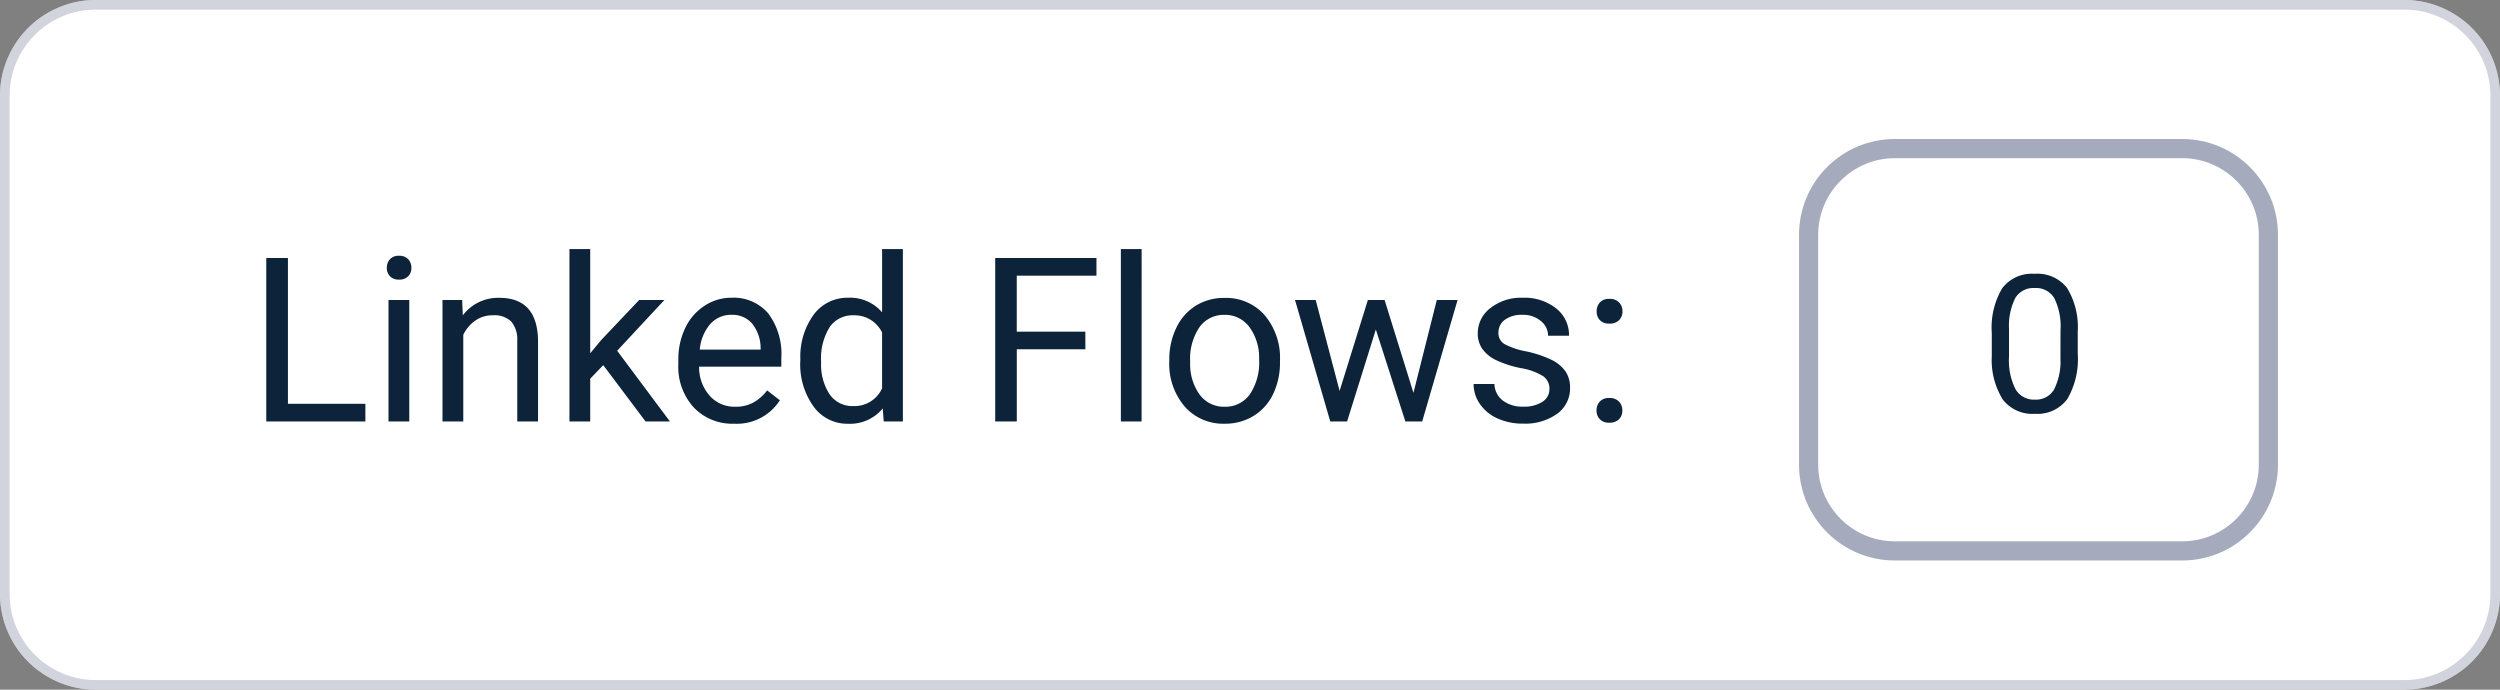
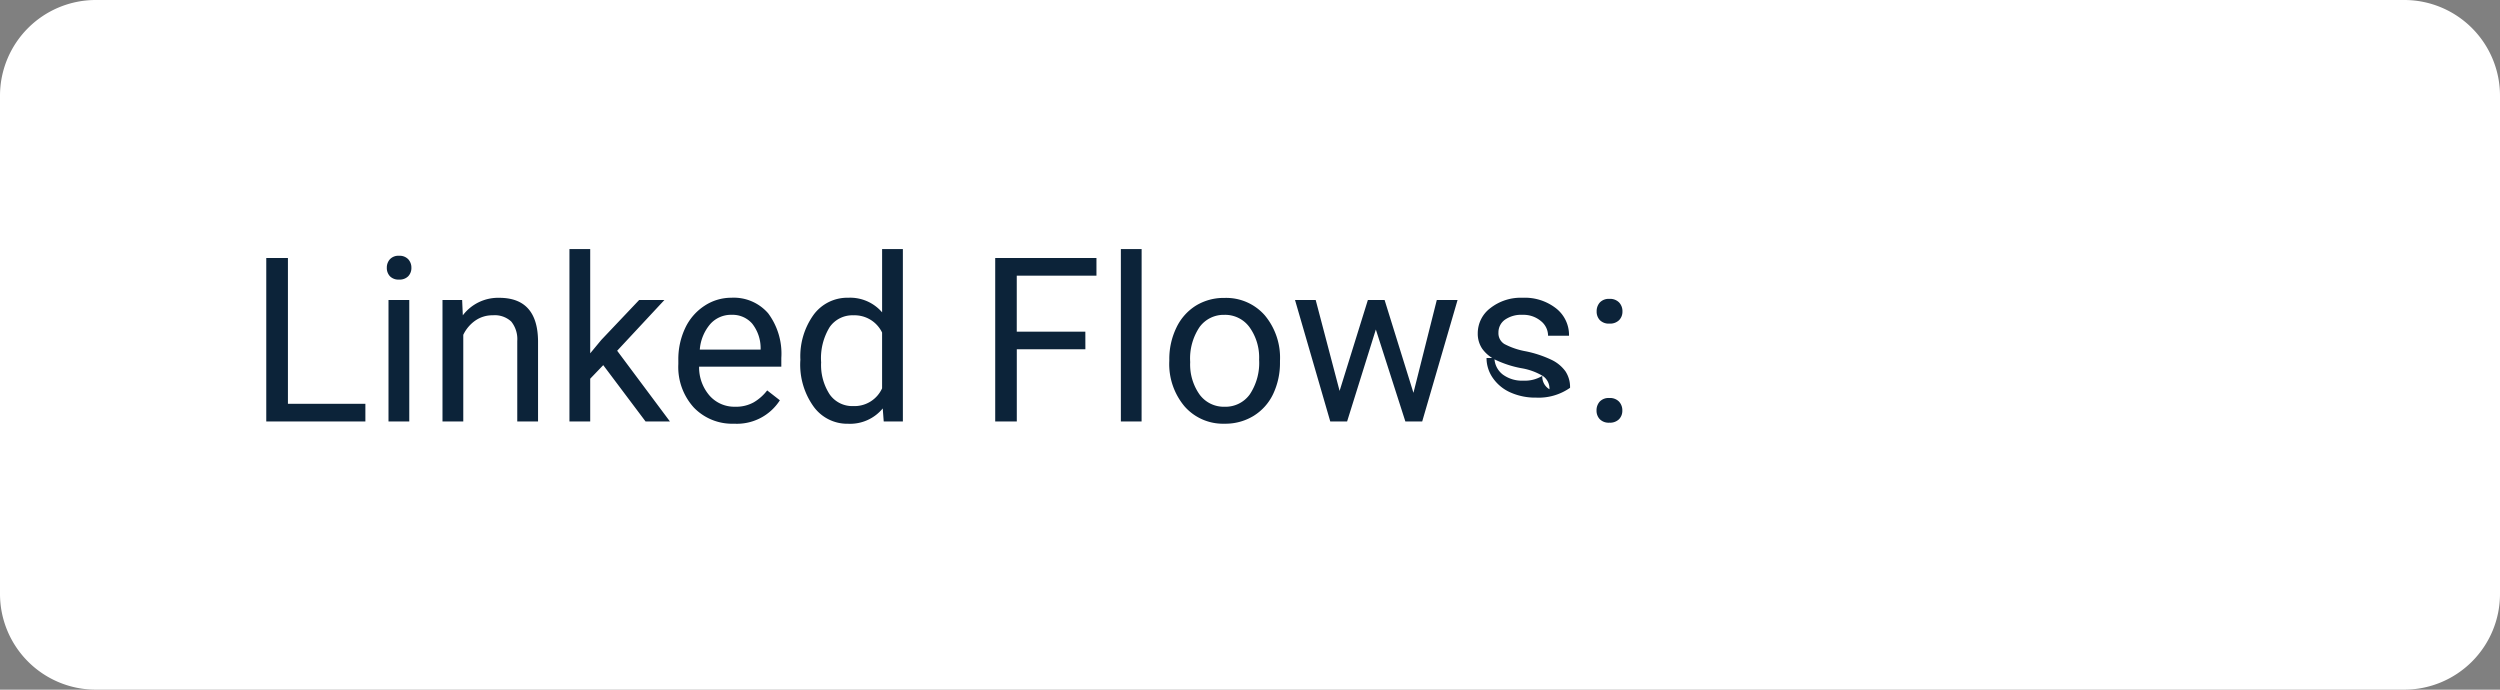
<svg xmlns="http://www.w3.org/2000/svg" width="130.5" height="36" viewBox="0 0 130.5 36">
  <rect x="0" y="0" width="130.5" height="36" fill="#808080" stroke="none" />
  <g id="Group_1119" data-name="Group 1119" transform="translate(-286.135 -197.252)">
    <g id="Field_1" data-name="Field 1" transform="translate(286.135 197.252)" fill="#fff">
      <path d="M5,0H125.5a5,5,0,0,1,5,5V31a5,5,0,0,1-5,5H5a5,5,0,0,1-5-5V5A5,5,0,0,1,5,0Z" stroke="none" />
-       <path d="M 5 0.5 C 2.519 0.5 0.5 2.519 0.5 5 L 0.5 31 C 0.5 33.481 2.519 35.5 5 35.5 L 125.5 35.5 C 127.981 35.5 130 33.481 130 31 L 130 5 C 130 2.519 127.981 0.5 125.5 0.5 L 5 0.5 M 5 0 L 125.5 0 C 128.261 0 130.5 2.239 130.5 5 L 130.5 31 C 130.5 33.761 128.261 36 125.5 36 L 5 36 C 2.239 36 0 33.761 0 31 L 0 5 C 0 2.239 2.239 0 5 0 Z" stroke="none" fill="rgba(165,170,188,0.5)" />
    </g>
-     <path id="Path_1021" data-name="Path 1021" d="M2.121-.92H6.164V0H.99V-8.531H2.121ZM8.455,0H7.371V-6.34H8.455ZM7.283-8.021a.647.647,0,0,1,.161-.445.6.6,0,0,1,.478-.182.614.614,0,0,1,.48.182.64.64,0,0,1,.164.445.619.619,0,0,1-.164.439.626.626,0,0,1-.48.176.616.616,0,0,1-.478-.176A.626.626,0,0,1,7.283-8.021ZM11.215-6.34l.035.8a2.31,2.31,0,0,1,1.9-.914q2.01,0,2.027,2.268V0H14.092V-4.2a1.459,1.459,0,0,0-.313-1.014,1.256,1.256,0,0,0-.958-.328,1.564,1.564,0,0,0-.926.281,1.91,1.91,0,0,0-.621.738V0H10.189V-6.34Zm7.365,3.4-.68.709V0H16.816V-9H17.9v5.443l.58-.7L20.455-6.34h1.318L19.307-3.691,22.061,0H20.789ZM25.406.117a2.77,2.77,0,0,1-2.1-.847A3.142,3.142,0,0,1,22.5-2.994v-.2a3.8,3.8,0,0,1,.36-1.685,2.811,2.811,0,0,1,1.008-1.16,2.534,2.534,0,0,1,1.4-.419,2.374,2.374,0,0,1,1.922.814,3.526,3.526,0,0,1,.686,2.332v.451H23.584a2.254,2.254,0,0,0,.548,1.515,1.722,1.722,0,0,0,1.333.577A1.888,1.888,0,0,0,26.438-1a2.444,2.444,0,0,0,.7-.621l.662.516A2.662,2.662,0,0,1,25.406.117Zm-.135-5.684a1.446,1.446,0,0,0-1.1.478,2.321,2.321,0,0,0-.551,1.339h3.176v-.082a2.065,2.065,0,0,0-.445-1.28A1.361,1.361,0,0,0,25.271-5.566Zm3.6,2.344a3.714,3.714,0,0,1,.691-2.347,2.186,2.186,0,0,1,1.811-.888,2.2,2.2,0,0,1,1.764.762V-9h1.084V0h-1L33.17-.68a2.208,2.208,0,0,1-1.811.8,2.165,2.165,0,0,1-1.8-.9,3.756,3.756,0,0,1-.694-2.355Zm1.084.123A2.812,2.812,0,0,0,30.4-1.412a1.44,1.44,0,0,0,1.23.609,1.581,1.581,0,0,0,1.506-.926V-4.641a1.593,1.593,0,0,0-1.494-.9,1.446,1.446,0,0,0-1.242.615A3.1,3.1,0,0,0,29.953-3.1Zm13.793-.668h-3.58V0H39.041V-8.531h5.285v.92h-4.16v2.924h3.58ZM46.682,0H45.6V-9h1.084Zm1.447-3.229A3.745,3.745,0,0,1,48.5-4.9a2.732,2.732,0,0,1,1.02-1.148,2.775,2.775,0,0,1,1.491-.4,2.674,2.674,0,0,1,2.095.9,3.449,3.449,0,0,1,.8,2.385V-3.1a3.777,3.777,0,0,1-.354,1.661A2.692,2.692,0,0,1,52.532-.293a2.807,2.807,0,0,1-1.515.41,2.667,2.667,0,0,1-2.089-.9,3.432,3.432,0,0,1-.8-2.373Zm1.09.129a2.712,2.712,0,0,0,.489,1.693,1.566,1.566,0,0,0,1.31.639,1.556,1.556,0,0,0,1.313-.647,2.966,2.966,0,0,0,.486-1.813,2.708,2.708,0,0,0-.5-1.69,1.574,1.574,0,0,0-1.315-.647,1.557,1.557,0,0,0-1.295.639A2.944,2.944,0,0,0,49.219-3.1ZM60.873-1.494,62.092-6.34h1.084L61.33,0h-.879L58.91-4.8,57.41,0h-.879l-1.84-6.34H55.77l1.248,4.746L58.494-6.34h.873Zm7.1-.187a.8.8,0,0,0-.331-.683,3.187,3.187,0,0,0-1.154-.419,5.457,5.457,0,0,1-1.307-.422,1.859,1.859,0,0,1-.715-.586A1.4,1.4,0,0,1,64.23-4.6a1.645,1.645,0,0,1,.659-1.318,2.574,2.574,0,0,1,1.685-.539,2.649,2.649,0,0,1,1.749.557,1.768,1.768,0,0,1,.671,1.424H67.9a.979.979,0,0,0-.378-.768,1.416,1.416,0,0,0-.952-.322,1.482,1.482,0,0,0-.926.258.812.812,0,0,0-.334.674.658.658,0,0,0,.311.592,3.821,3.821,0,0,0,1.122.381,5.847,5.847,0,0,1,1.315.434,1.919,1.919,0,0,1,.747.606,1.491,1.491,0,0,1,.243.864A1.623,1.623,0,0,1,68.373-.4a2.851,2.851,0,0,1-1.764.513,3.193,3.193,0,0,1-1.348-.27,2.192,2.192,0,0,1-.917-.753,1.815,1.815,0,0,1-.331-1.046H65.1a1.122,1.122,0,0,0,.437.864,1.693,1.693,0,0,0,1.075.319,1.748,1.748,0,0,0,.987-.249A.765.765,0,0,0,67.969-1.682ZM70.43-.568a.679.679,0,0,1,.167-.469.636.636,0,0,1,.5-.187.655.655,0,0,1,.507.188.665.665,0,0,1,.173.469.629.629,0,0,1-.173.451A.667.667,0,0,1,71.1.064a.648.648,0,0,1-.5-.182A.641.641,0,0,1,70.43-.568Zm.006-5.174a.679.679,0,0,1,.167-.469.636.636,0,0,1,.5-.187.655.655,0,0,1,.507.188.665.665,0,0,1,.173.469.629.629,0,0,1-.173.451.667.667,0,0,1-.507.182.648.648,0,0,1-.5-.182A.641.641,0,0,1,70.436-5.742Z" transform="translate(299.044 219.252)" fill="#0c2339" />
+     <path id="Path_1021" data-name="Path 1021" d="M2.121-.92H6.164V0H.99V-8.531H2.121ZM8.455,0H7.371V-6.34H8.455ZM7.283-8.021a.647.647,0,0,1,.161-.445.6.6,0,0,1,.478-.182.614.614,0,0,1,.48.182.64.64,0,0,1,.164.445.619.619,0,0,1-.164.439.626.626,0,0,1-.48.176.616.616,0,0,1-.478-.176A.626.626,0,0,1,7.283-8.021ZM11.215-6.34l.035.8a2.31,2.31,0,0,1,1.9-.914q2.01,0,2.027,2.268V0H14.092V-4.2a1.459,1.459,0,0,0-.313-1.014,1.256,1.256,0,0,0-.958-.328,1.564,1.564,0,0,0-.926.281,1.91,1.91,0,0,0-.621.738V0H10.189V-6.34Zm7.365,3.4-.68.709V0H16.816V-9H17.9v5.443l.58-.7L20.455-6.34h1.318L19.307-3.691,22.061,0H20.789ZM25.406.117a2.77,2.77,0,0,1-2.1-.847A3.142,3.142,0,0,1,22.5-2.994v-.2a3.8,3.8,0,0,1,.36-1.685,2.811,2.811,0,0,1,1.008-1.16,2.534,2.534,0,0,1,1.4-.419,2.374,2.374,0,0,1,1.922.814,3.526,3.526,0,0,1,.686,2.332v.451H23.584a2.254,2.254,0,0,0,.548,1.515,1.722,1.722,0,0,0,1.333.577A1.888,1.888,0,0,0,26.438-1a2.444,2.444,0,0,0,.7-.621l.662.516A2.662,2.662,0,0,1,25.406.117Zm-.135-5.684a1.446,1.446,0,0,0-1.1.478,2.321,2.321,0,0,0-.551,1.339h3.176v-.082a2.065,2.065,0,0,0-.445-1.28A1.361,1.361,0,0,0,25.271-5.566Zm3.6,2.344a3.714,3.714,0,0,1,.691-2.347,2.186,2.186,0,0,1,1.811-.888,2.2,2.2,0,0,1,1.764.762V-9h1.084V0h-1L33.17-.68a2.208,2.208,0,0,1-1.811.8,2.165,2.165,0,0,1-1.8-.9,3.756,3.756,0,0,1-.694-2.355Zm1.084.123A2.812,2.812,0,0,0,30.4-1.412a1.44,1.44,0,0,0,1.23.609,1.581,1.581,0,0,0,1.506-.926V-4.641a1.593,1.593,0,0,0-1.494-.9,1.446,1.446,0,0,0-1.242.615A3.1,3.1,0,0,0,29.953-3.1Zm13.793-.668h-3.58V0H39.041V-8.531h5.285v.92h-4.16v2.924h3.58ZM46.682,0H45.6V-9h1.084Zm1.447-3.229A3.745,3.745,0,0,1,48.5-4.9a2.732,2.732,0,0,1,1.02-1.148,2.775,2.775,0,0,1,1.491-.4,2.674,2.674,0,0,1,2.095.9,3.449,3.449,0,0,1,.8,2.385V-3.1a3.777,3.777,0,0,1-.354,1.661A2.692,2.692,0,0,1,52.532-.293a2.807,2.807,0,0,1-1.515.41,2.667,2.667,0,0,1-2.089-.9,3.432,3.432,0,0,1-.8-2.373Zm1.09.129a2.712,2.712,0,0,0,.489,1.693,1.566,1.566,0,0,0,1.31.639,1.556,1.556,0,0,0,1.313-.647,2.966,2.966,0,0,0,.486-1.813,2.708,2.708,0,0,0-.5-1.69,1.574,1.574,0,0,0-1.315-.647,1.557,1.557,0,0,0-1.295.639A2.944,2.944,0,0,0,49.219-3.1ZM60.873-1.494,62.092-6.34h1.084L61.33,0h-.879L58.91-4.8,57.41,0h-.879l-1.84-6.34H55.77l1.248,4.746L58.494-6.34h.873Zm7.1-.187a.8.8,0,0,0-.331-.683,3.187,3.187,0,0,0-1.154-.419,5.457,5.457,0,0,1-1.307-.422,1.859,1.859,0,0,1-.715-.586A1.4,1.4,0,0,1,64.23-4.6a1.645,1.645,0,0,1,.659-1.318,2.574,2.574,0,0,1,1.685-.539,2.649,2.649,0,0,1,1.749.557,1.768,1.768,0,0,1,.671,1.424H67.9a.979.979,0,0,0-.378-.768,1.416,1.416,0,0,0-.952-.322,1.482,1.482,0,0,0-.926.258.812.812,0,0,0-.334.674.658.658,0,0,0,.311.592,3.821,3.821,0,0,0,1.122.381,5.847,5.847,0,0,1,1.315.434,1.919,1.919,0,0,1,.747.606,1.491,1.491,0,0,1,.243.864a2.851,2.851,0,0,1-1.764.513,3.193,3.193,0,0,1-1.348-.27,2.192,2.192,0,0,1-.917-.753,1.815,1.815,0,0,1-.331-1.046H65.1a1.122,1.122,0,0,0,.437.864,1.693,1.693,0,0,0,1.075.319,1.748,1.748,0,0,0,.987-.249A.765.765,0,0,0,67.969-1.682ZM70.43-.568a.679.679,0,0,1,.167-.469.636.636,0,0,1,.5-.187.655.655,0,0,1,.507.188.665.665,0,0,1,.173.469.629.629,0,0,1-.173.451A.667.667,0,0,1,71.1.064a.648.648,0,0,1-.5-.182A.641.641,0,0,1,70.43-.568Zm.006-5.174a.679.679,0,0,1,.167-.469.636.636,0,0,1,.5-.187.655.655,0,0,1,.507.188.665.665,0,0,1,.173.469.629.629,0,0,1-.173.451.667.667,0,0,1-.507.182.648.648,0,0,1-.5-.182A.641.641,0,0,1,70.436-5.742Z" transform="translate(299.044 219.252)" fill="#0c2339" />
    <g id="Path_1022" data-name="Path 1022" transform="translate(380.044 204.509)" fill="none">
-       <path d="M5,0H20a5,5,0,0,1,5,5V17a5,5,0,0,1-5,5H5a5,5,0,0,1-5-5V5A5,5,0,0,1,5,0Z" stroke="none" />
-       <path d="M 5 1 C 2.794 1 1 2.794 1 5 L 1 17 C 1 19.206 2.794 21 5 21 L 20 21 C 22.206 21 24 19.206 24 17 L 24 5 C 24 2.794 22.206 1 20 1 L 5 1 M 5 0 L 20 0 C 22.761 0 25 2.239 25 5 L 25 17 C 25 19.761 22.761 22 20 22 L 5 22 C 2.239 22 0 19.761 0 17 L 0 5 C 0 2.239 2.239 0 5 0 Z" stroke="none" fill="#a5aabc" />
-     </g>
-     <path id="Path_1023" data-name="Path 1023" d="M5.049-3.032A4.131,4.131,0,0,1,4.507-.674,1.928,1.928,0,0,1,2.813.1,1.942,1.942,0,0,1,1.128-.657,3.921,3.921,0,0,1,.562-2.91V-4.116A4.039,4.039,0,0,1,1.1-6.445a1.942,1.942,0,0,1,1.7-.762,1.96,1.96,0,0,1,1.689.735A3.9,3.9,0,0,1,5.049-4.2Zm-.9-1.235A3.31,3.31,0,0,0,3.823-5.94,1.109,1.109,0,0,0,2.8-6.465a1.1,1.1,0,0,0-1.011.522,3.232,3.232,0,0,0-.327,1.606v1.445a3.363,3.363,0,0,0,.334,1.7A1.107,1.107,0,0,0,2.813-.64a1.092,1.092,0,0,0,.994-.518,3.241,3.241,0,0,0,.339-1.631Z" transform="translate(389.544 218.752)" fill="#0c2339" />
+       </g>
  </g>
</svg>